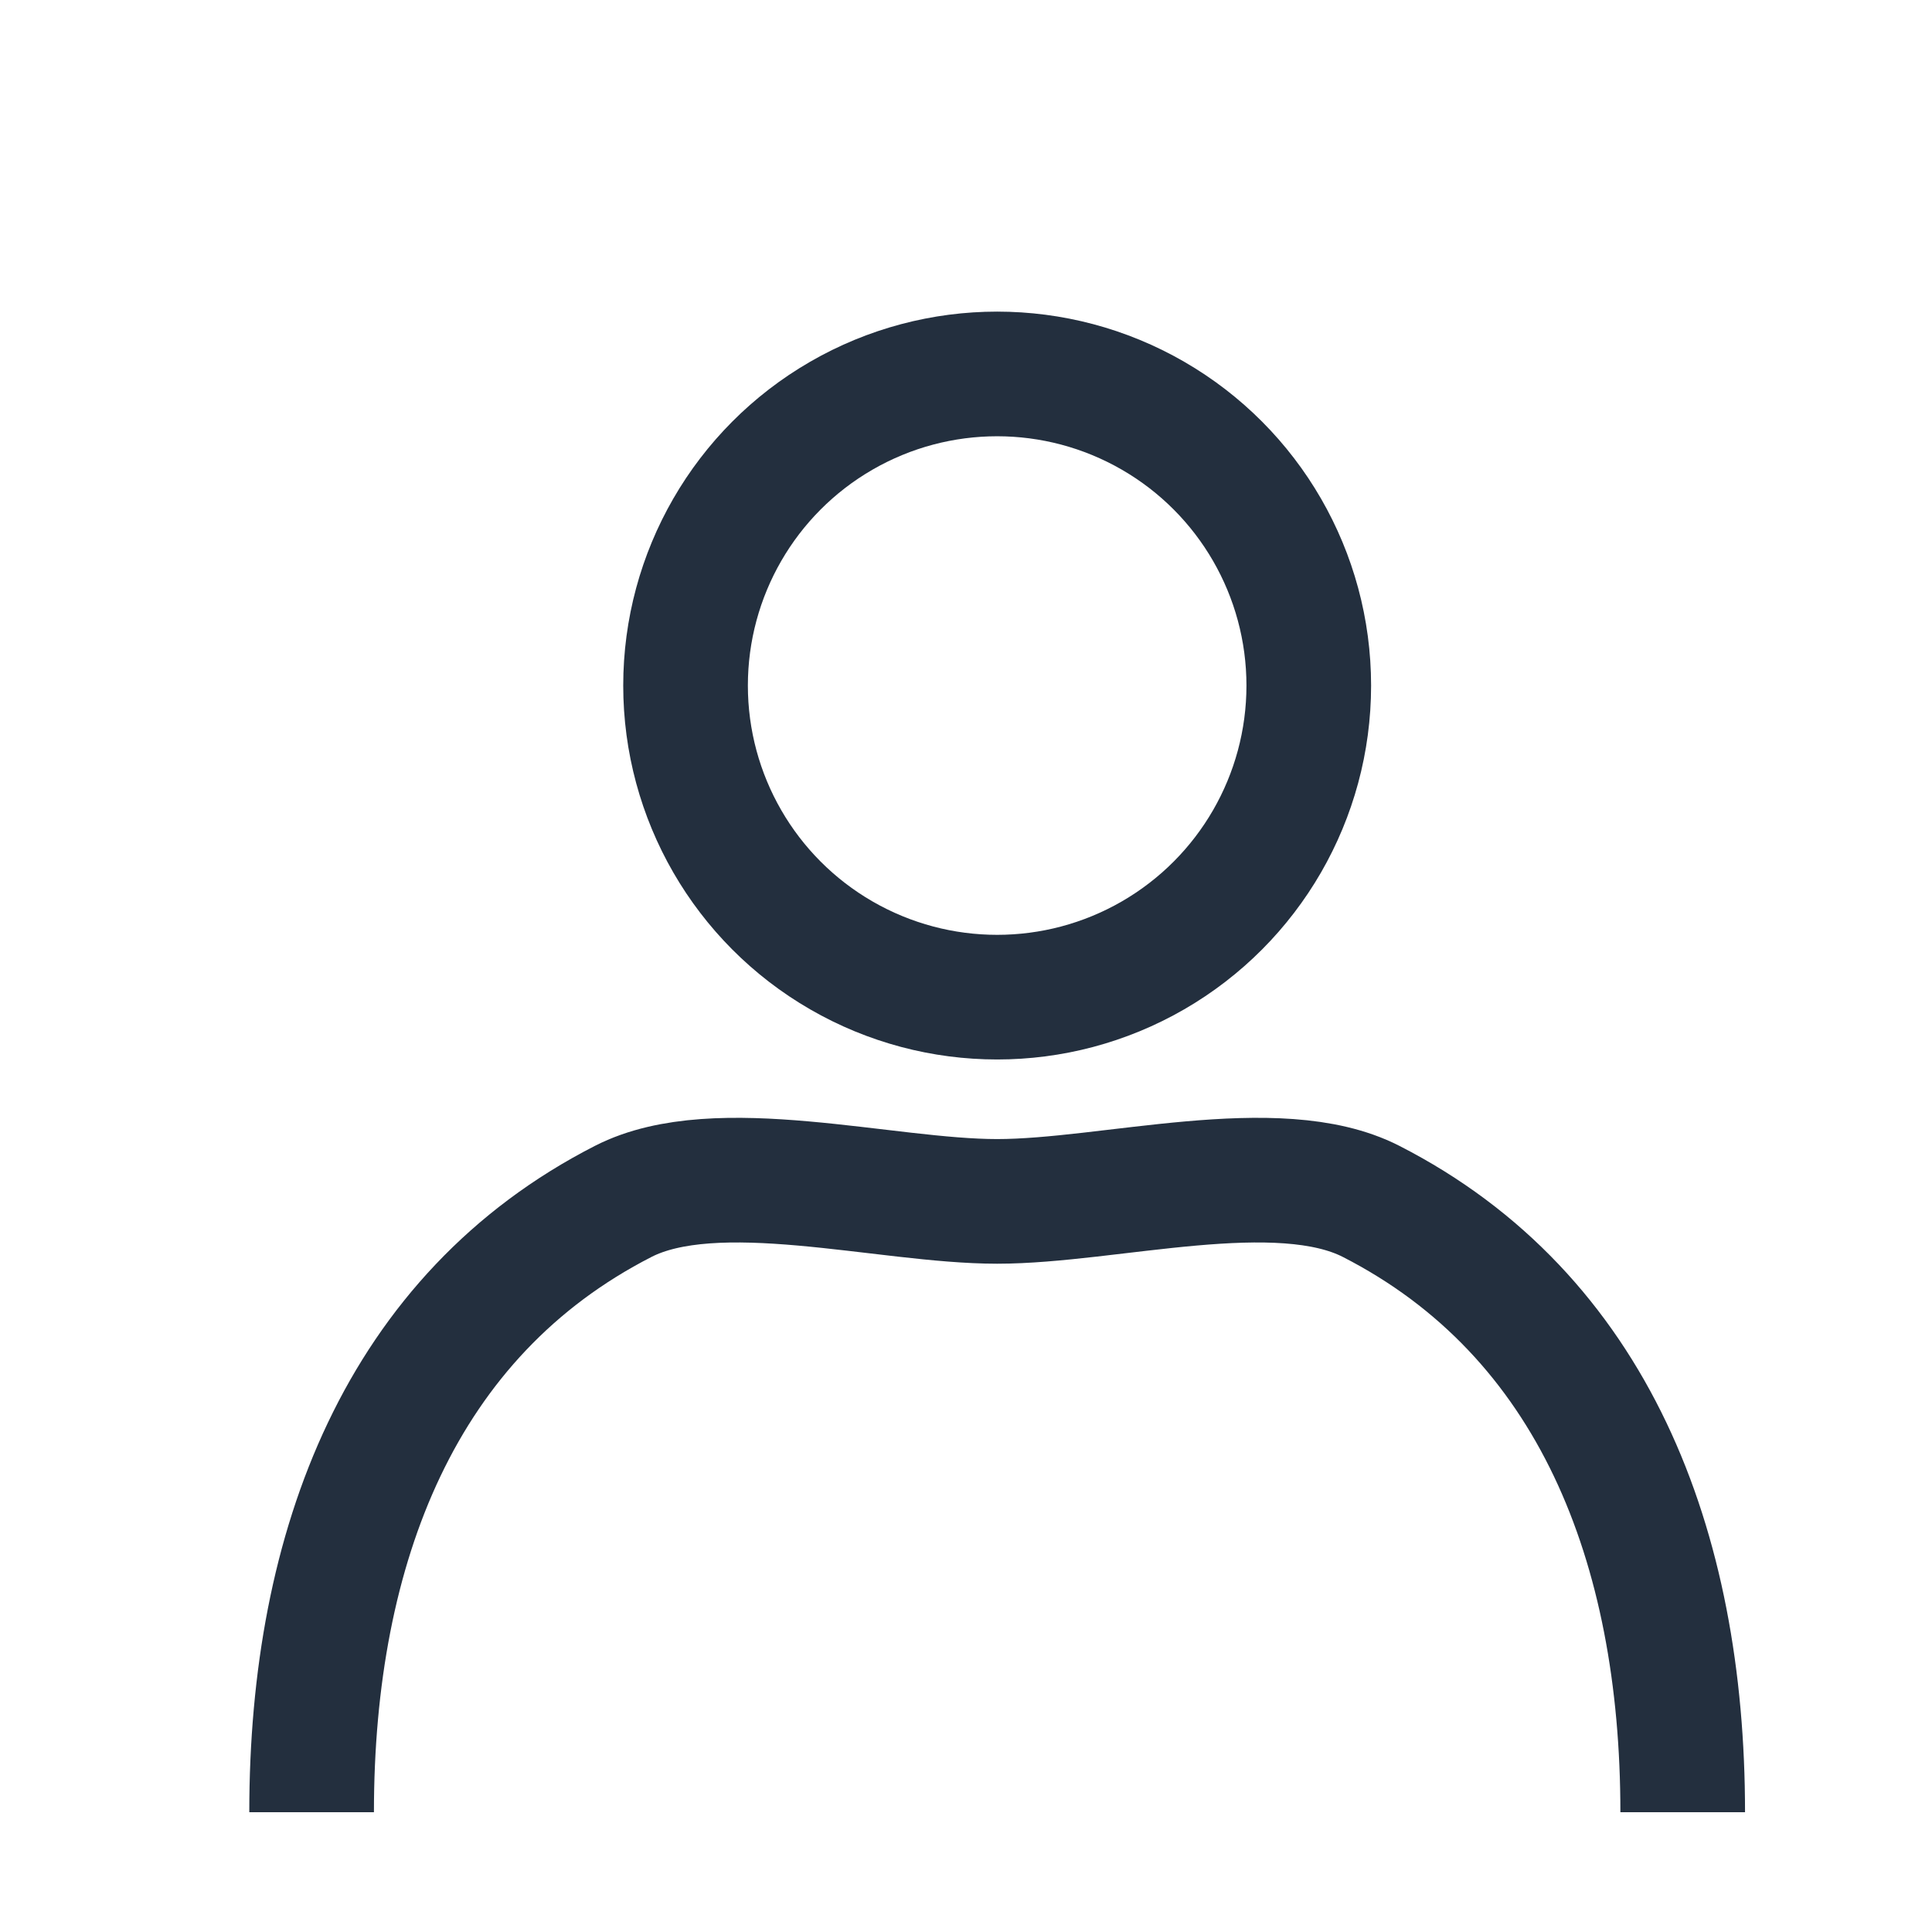
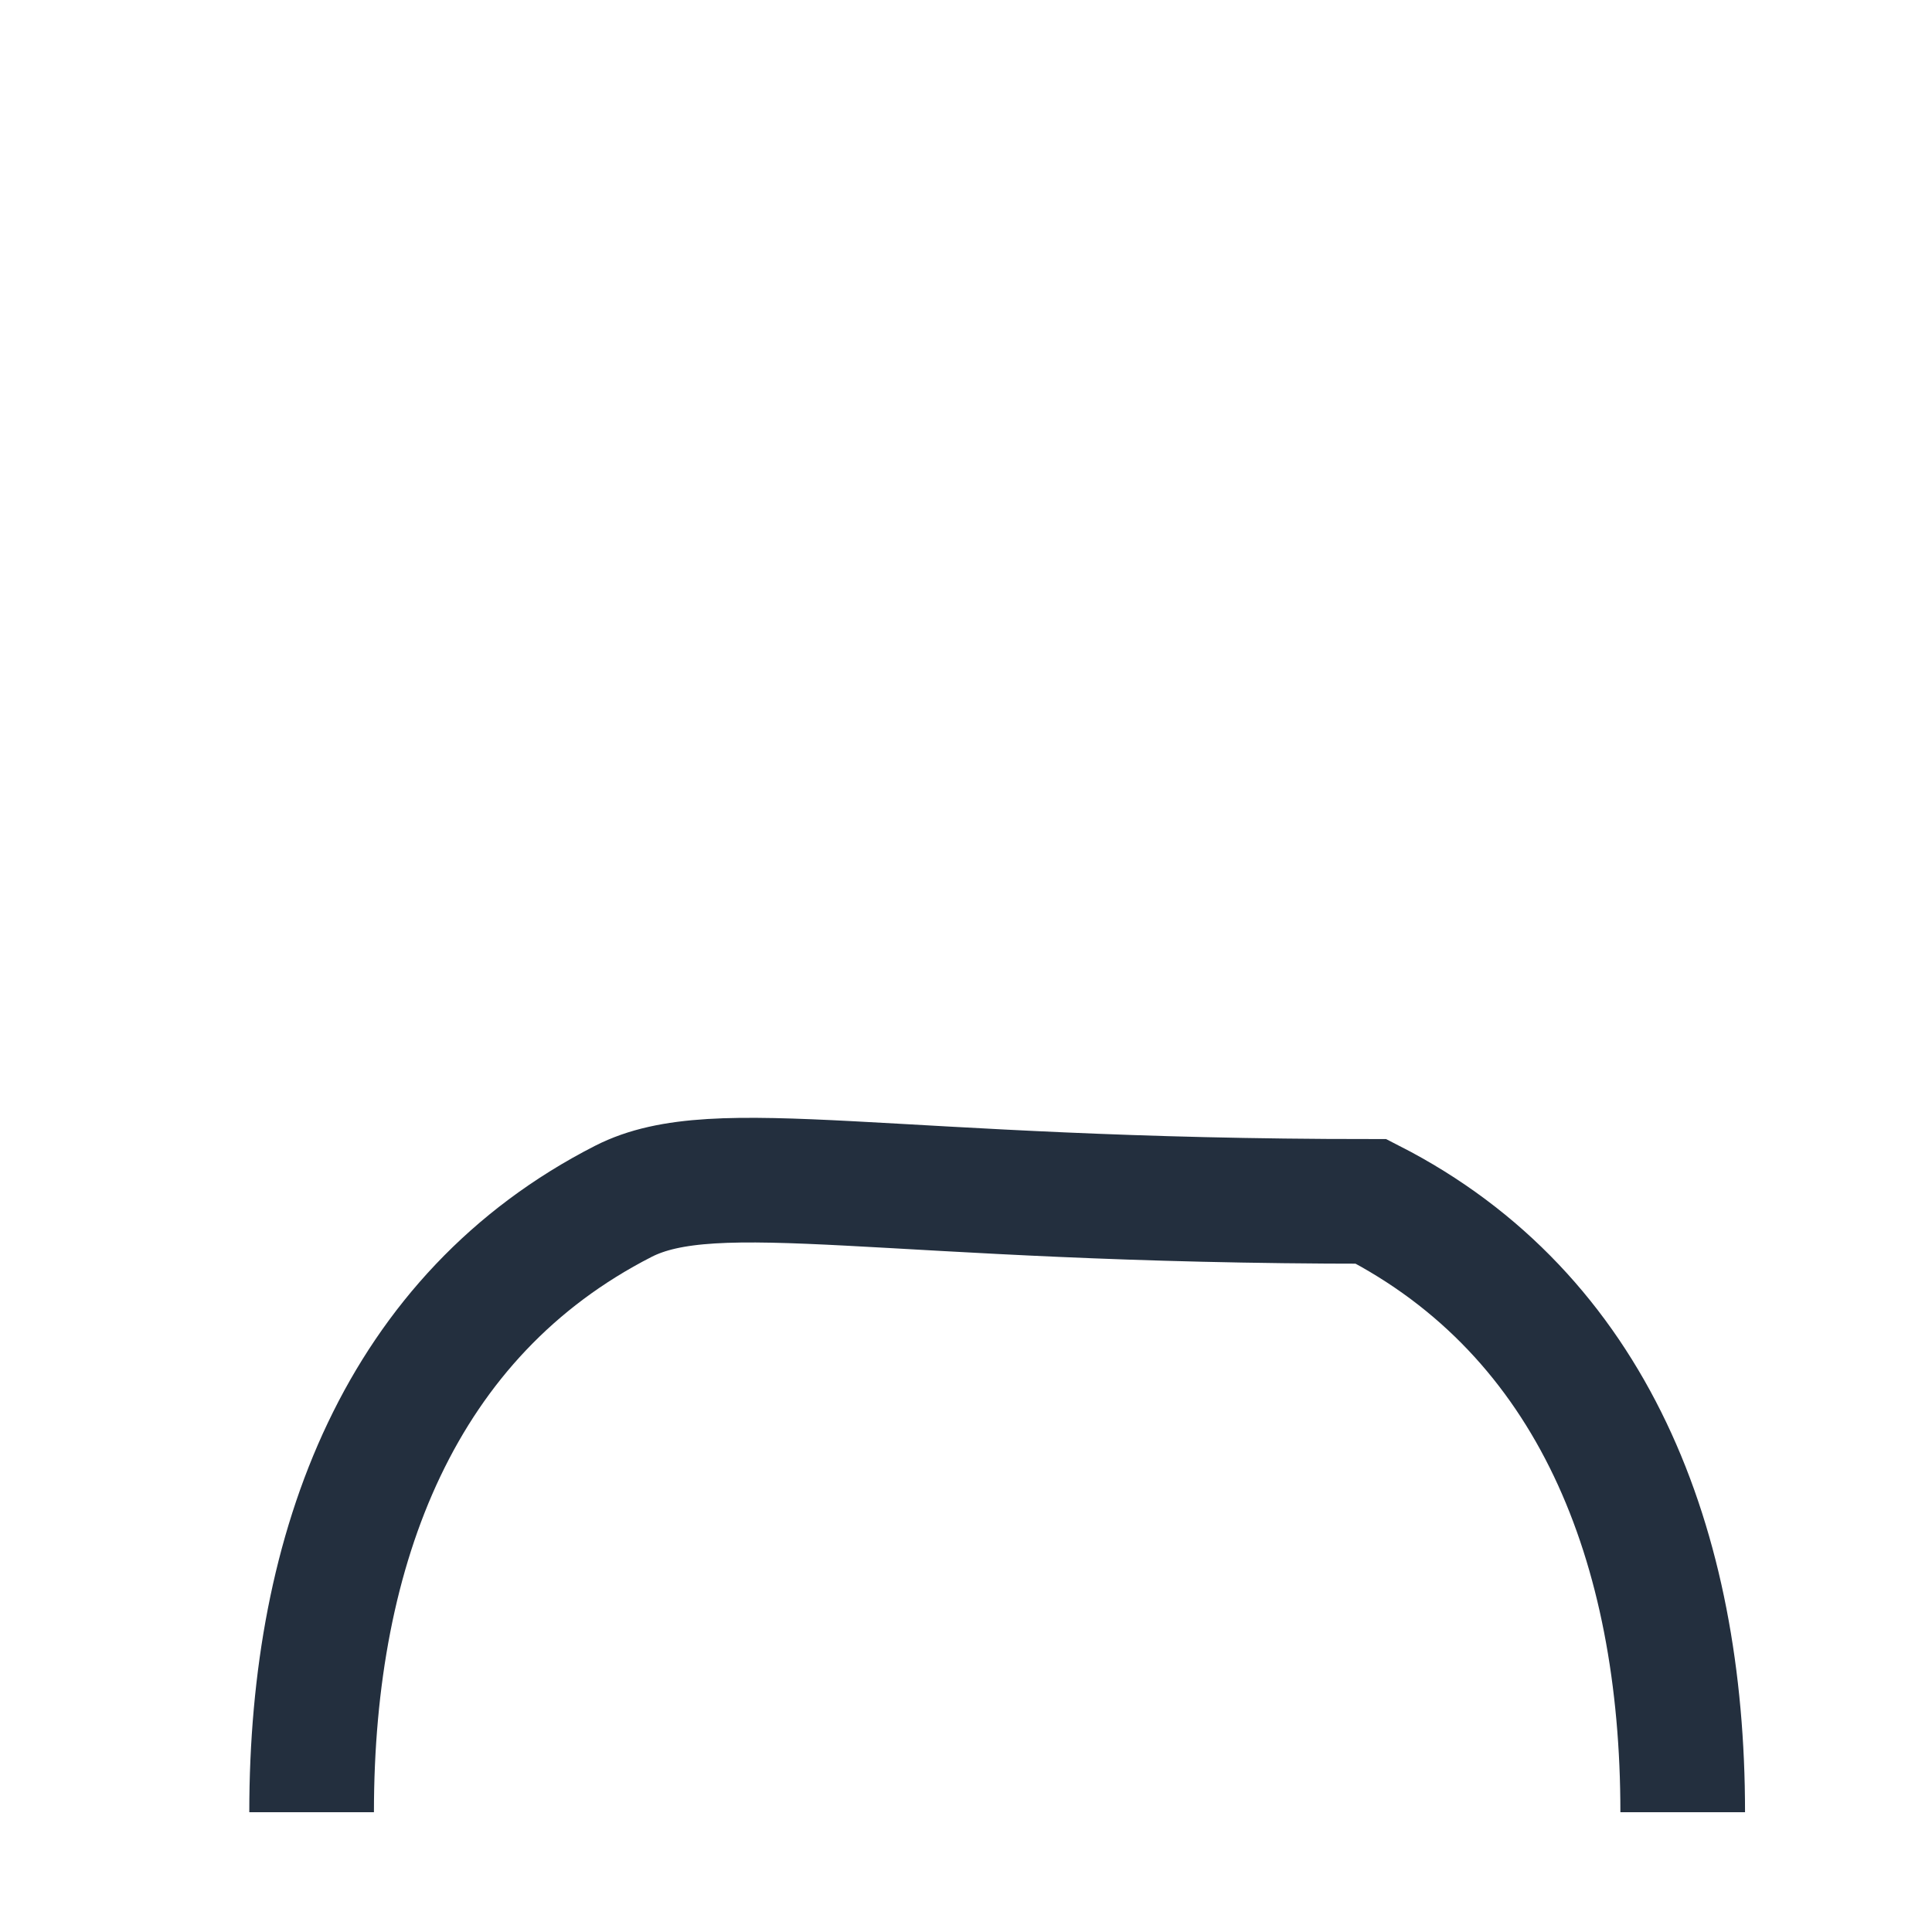
<svg xmlns="http://www.w3.org/2000/svg" width="31" height="31" viewBox="0 0 31 31" fill="none">
-   <rect width="31" height="31" fill="white" />
-   <circle cx="16" cy="11" r="5" stroke="#232F3E" stroke-width="2" />
-   <path d="M27 29.078C27 24.803 25.562 21.098 22 19.277C20.5 18.51 17.8 19.277 16 19.277C14.2 19.277 11.5 18.51 10 19.277C6.438 21.098 5 24.803 5 29.078" stroke="#232F3E" stroke-width="2" />
+   <path d="M27 29.078C27 24.803 25.562 21.098 22 19.277C14.2 19.277 11.5 18.51 10 19.277C6.438 21.098 5 24.803 5 29.078" stroke="#232F3E" stroke-width="2" />
</svg>